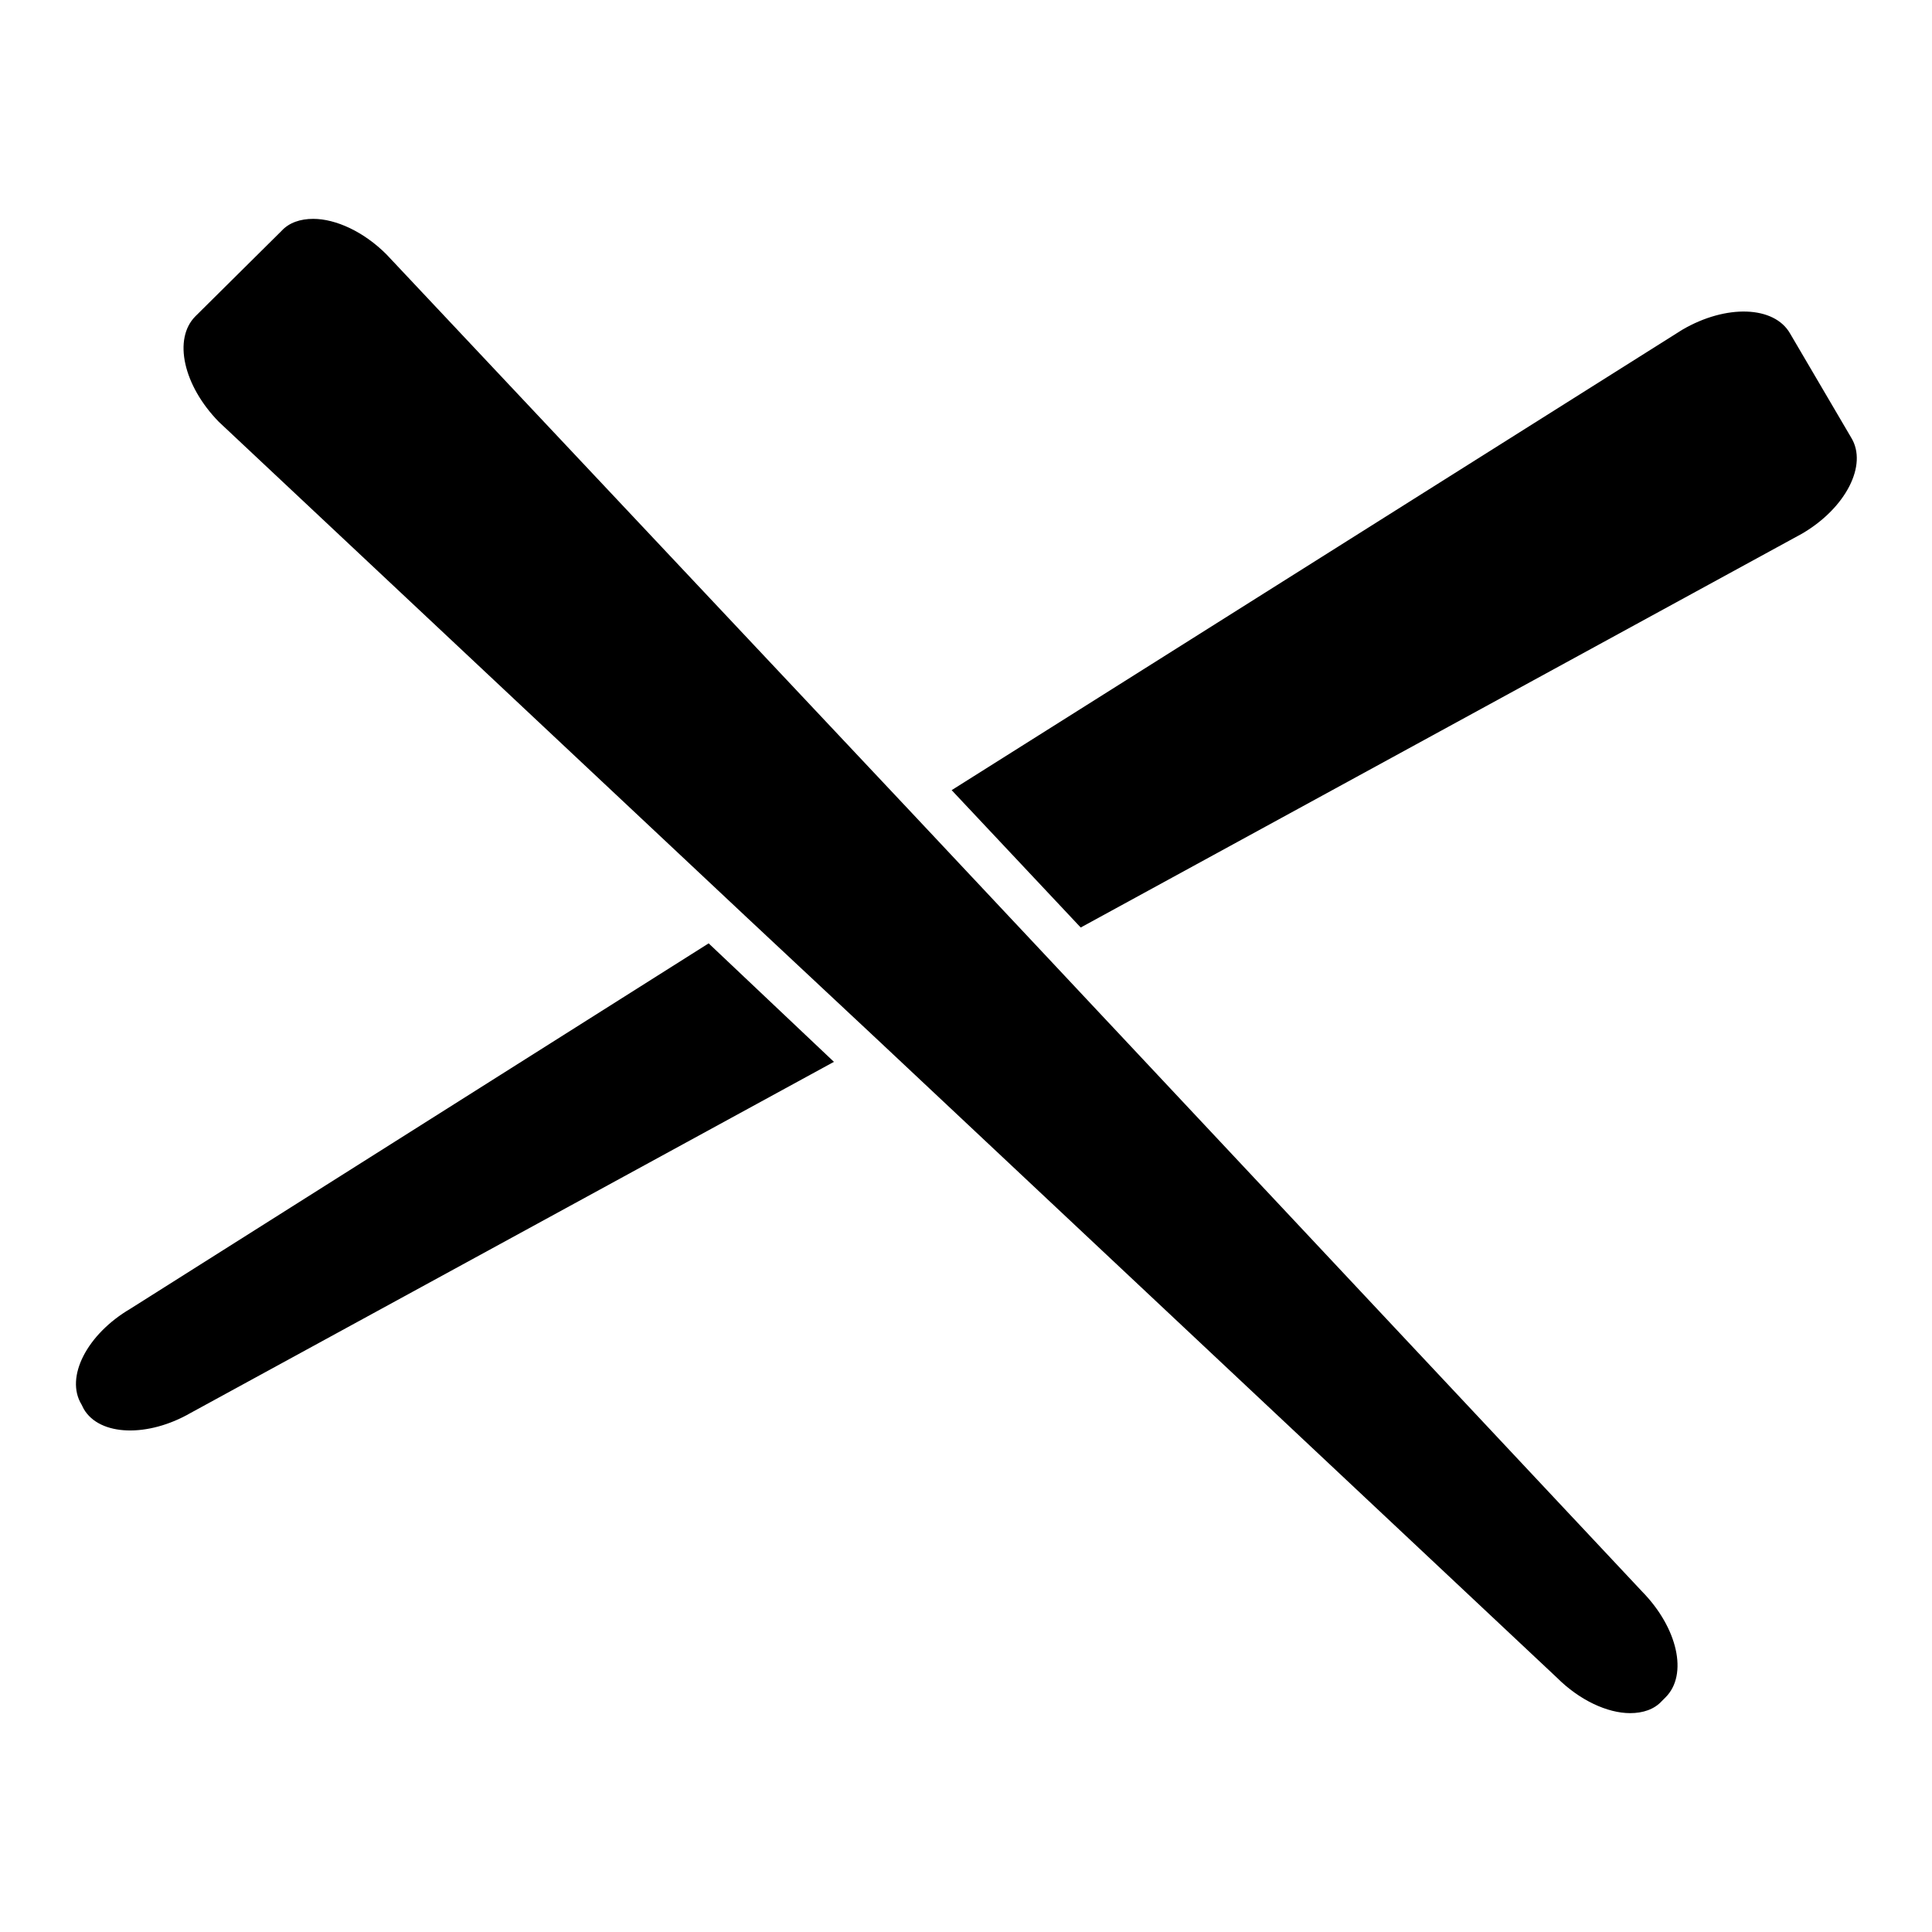
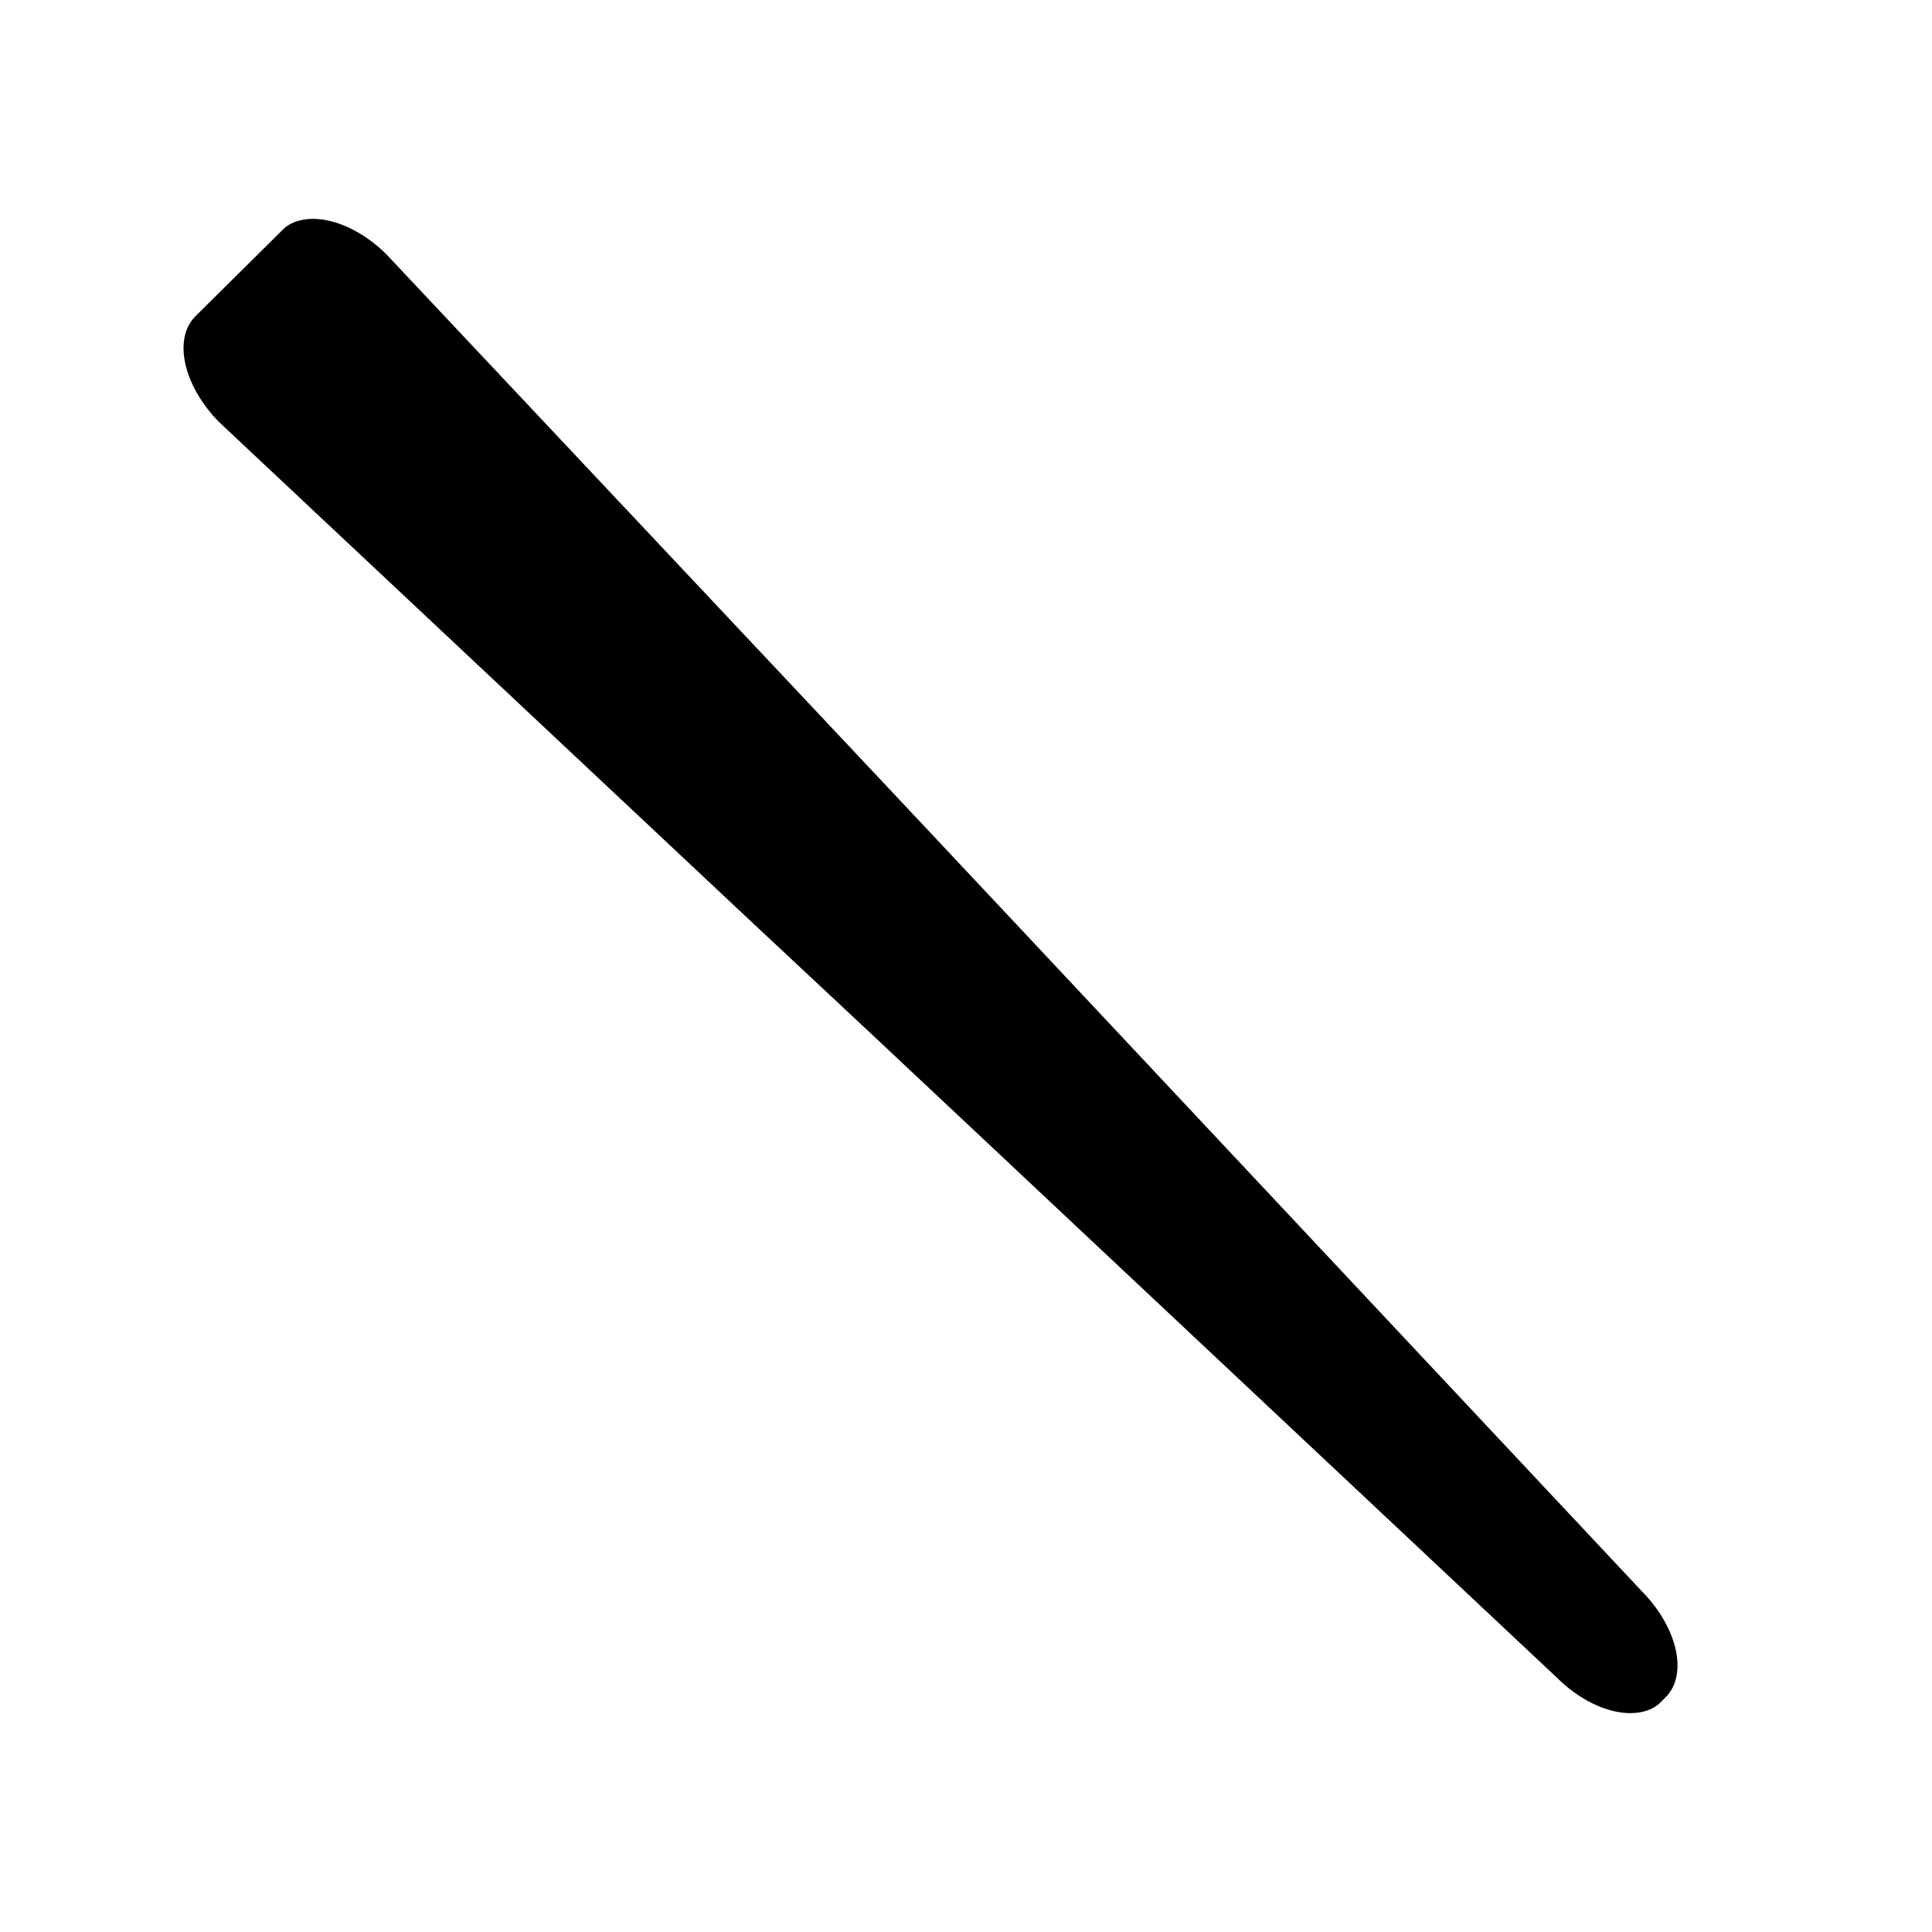
<svg xmlns="http://www.w3.org/2000/svg" version="1.1" x="0px" y="0px" viewBox="0 0 256 256" enable-background="new 0 0 256 256" xml:space="preserve">
  <g>
    <g>
      <g>
        <g>
-           <path fill="#000000" d="M126.1,104.7l17.1,18.2l95.6-52.2c5.8-3.4,8.7-9.1,6.5-12.7l-8.1-13.8c-2.1-3.7-8.5-3.9-14.3-0.5L126.1,104.7z" />
-           <path fill="#000000" d="M25.3,187.2l85.2-46.5L93.9,125l-76.6,48.4c-5.8,3.4-8.7,9.1-6.5,12.7l0.3,0.6C13.2,190.3,19.6,190.5,25.3,187.2z" />
          <path fill="#000000" d="M41.5,29c-1.7,0-3.2,0.5-4.2,1.6L25.9,41.9c-3,3-1.6,9.2,3.1,14l70.1,65.8l17,15.9l90.2,84.7c3,3,6.7,4.7,9.7,4.7c1.7,0,3.2-0.5,4.2-1.6l0.5-0.5c3-3,1.6-9.2-3.1-14l-79.9-85.2l-16.8-17.9L51.2,33.7C48.2,30.7,44.5,29,41.5,29z" />
        </g>
      </g>
      <g />
      <g />
      <g />
      <g />
      <g />
      <g />
      <g />
      <g />
      <g />
      <g />
      <g />
      <g />
      <g />
      <g />
      <g />
    </g>
  </g>
</svg>